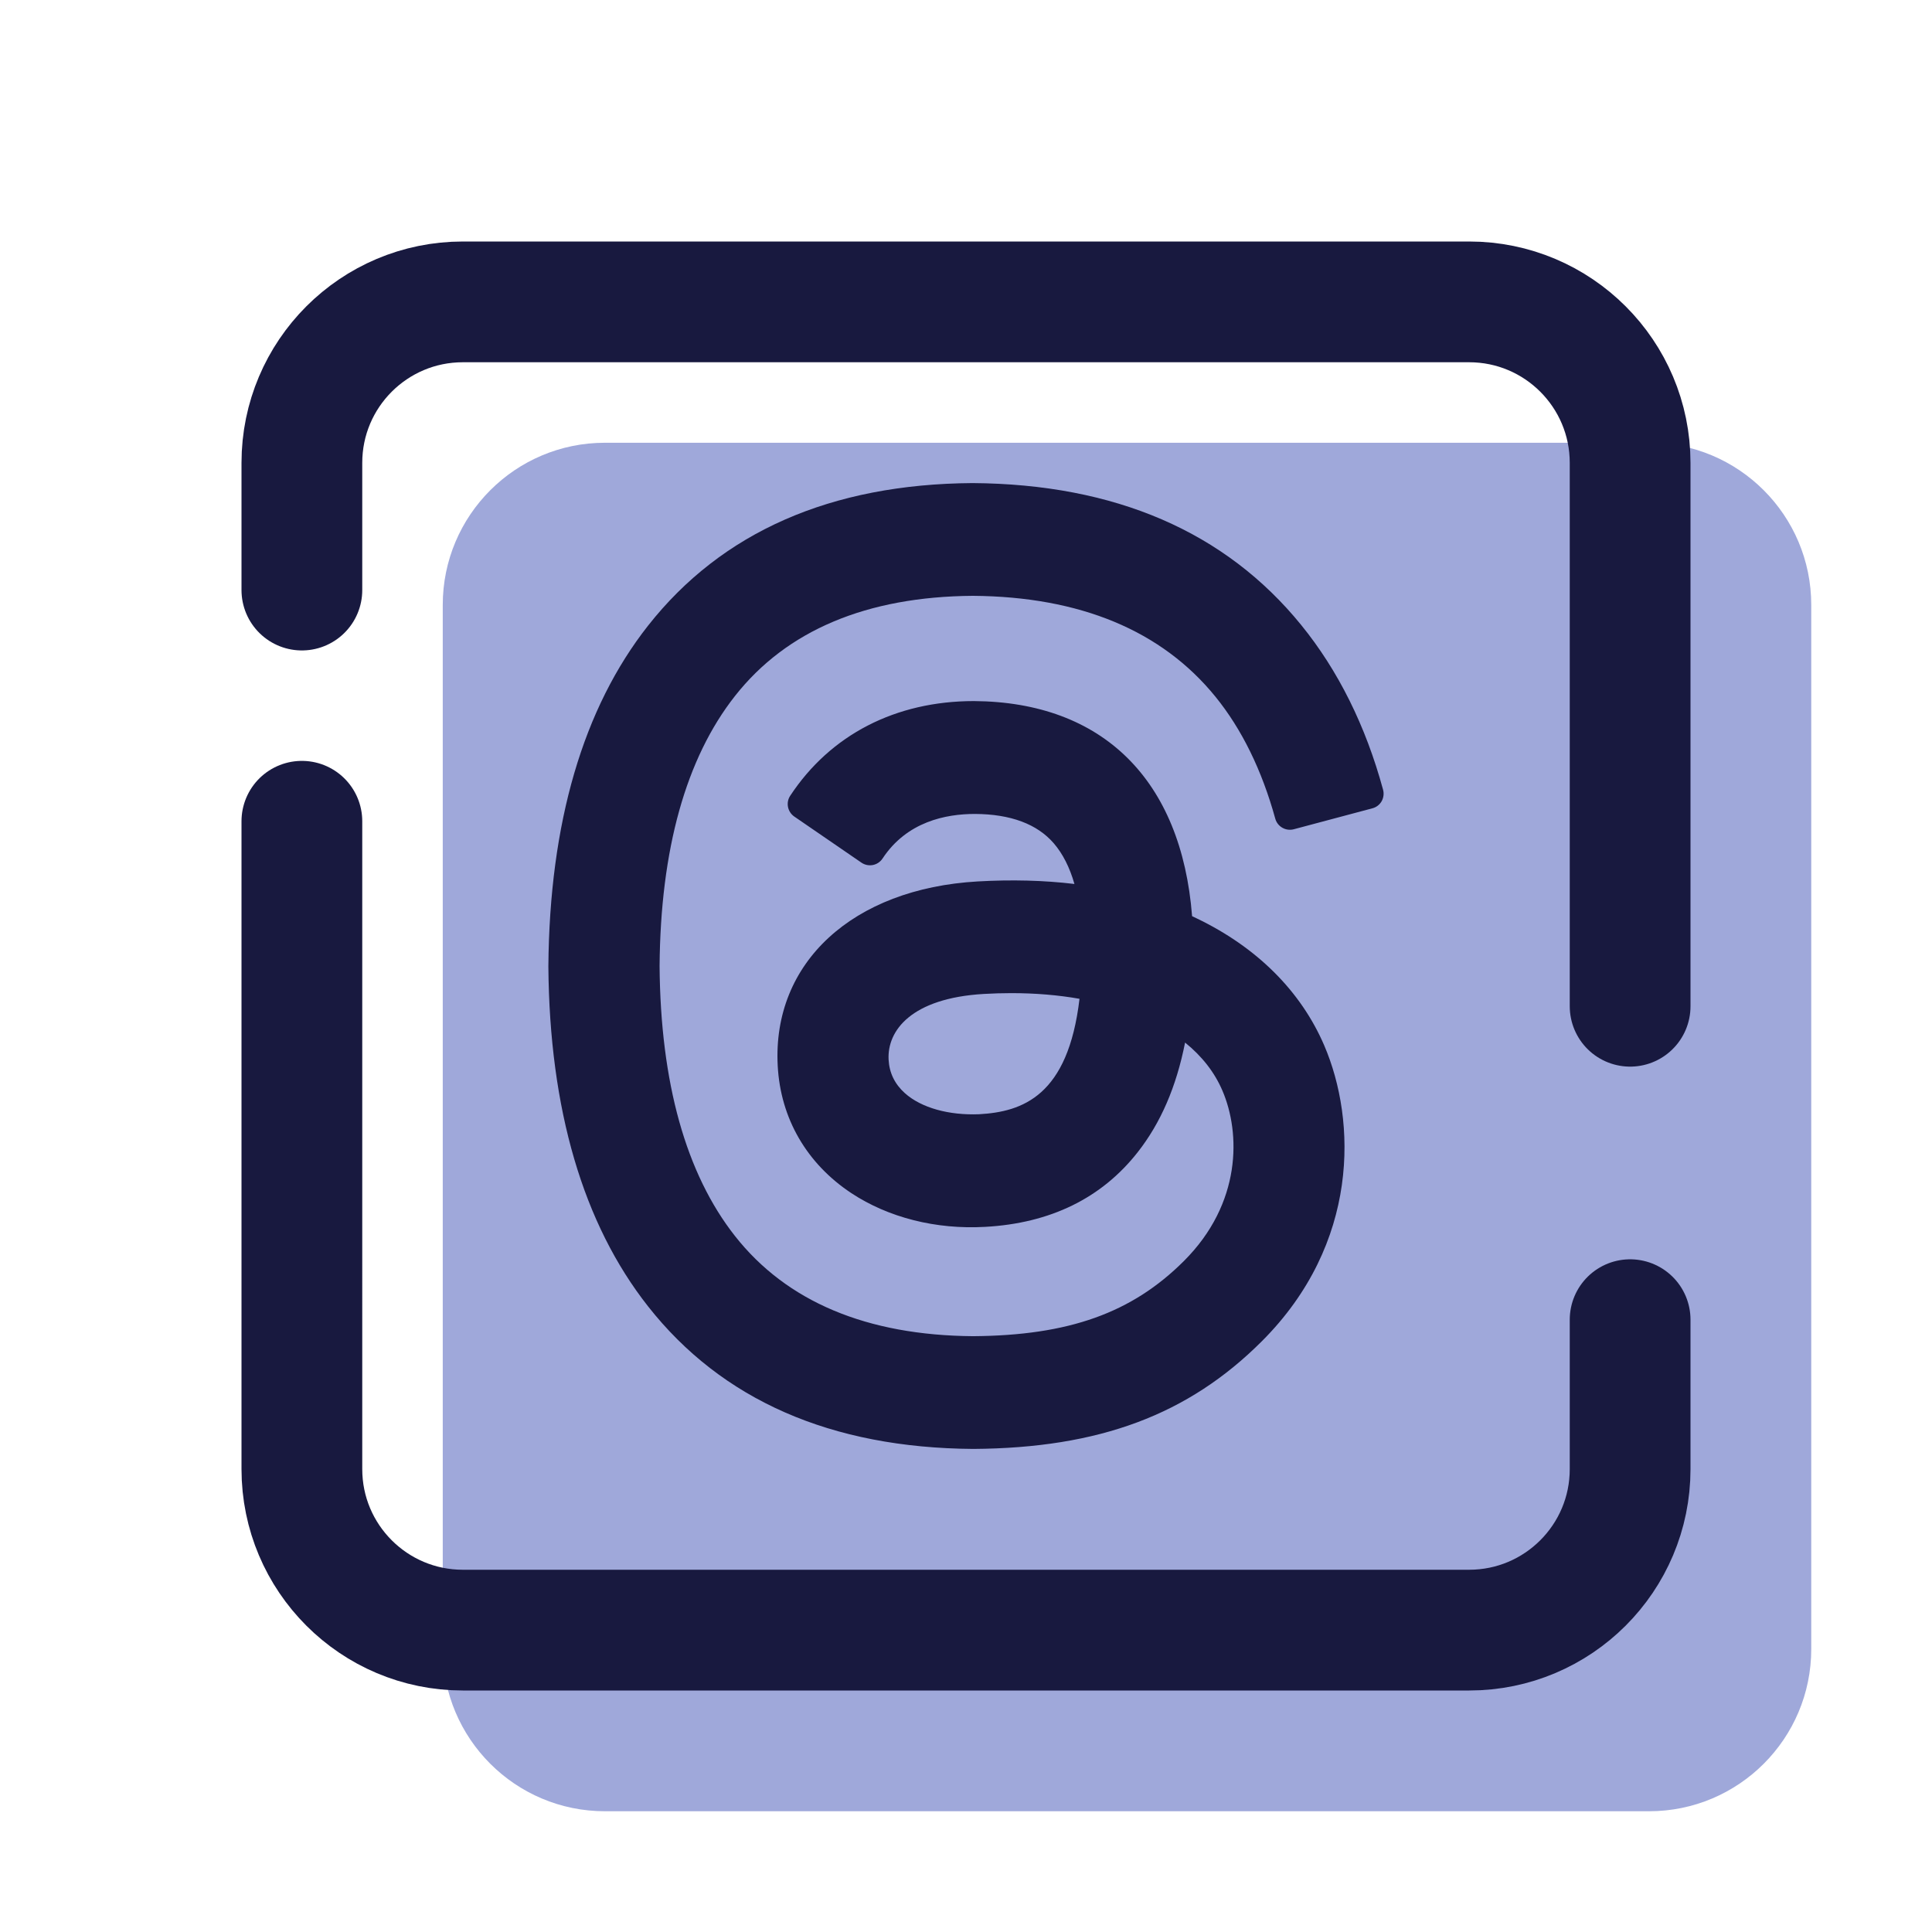
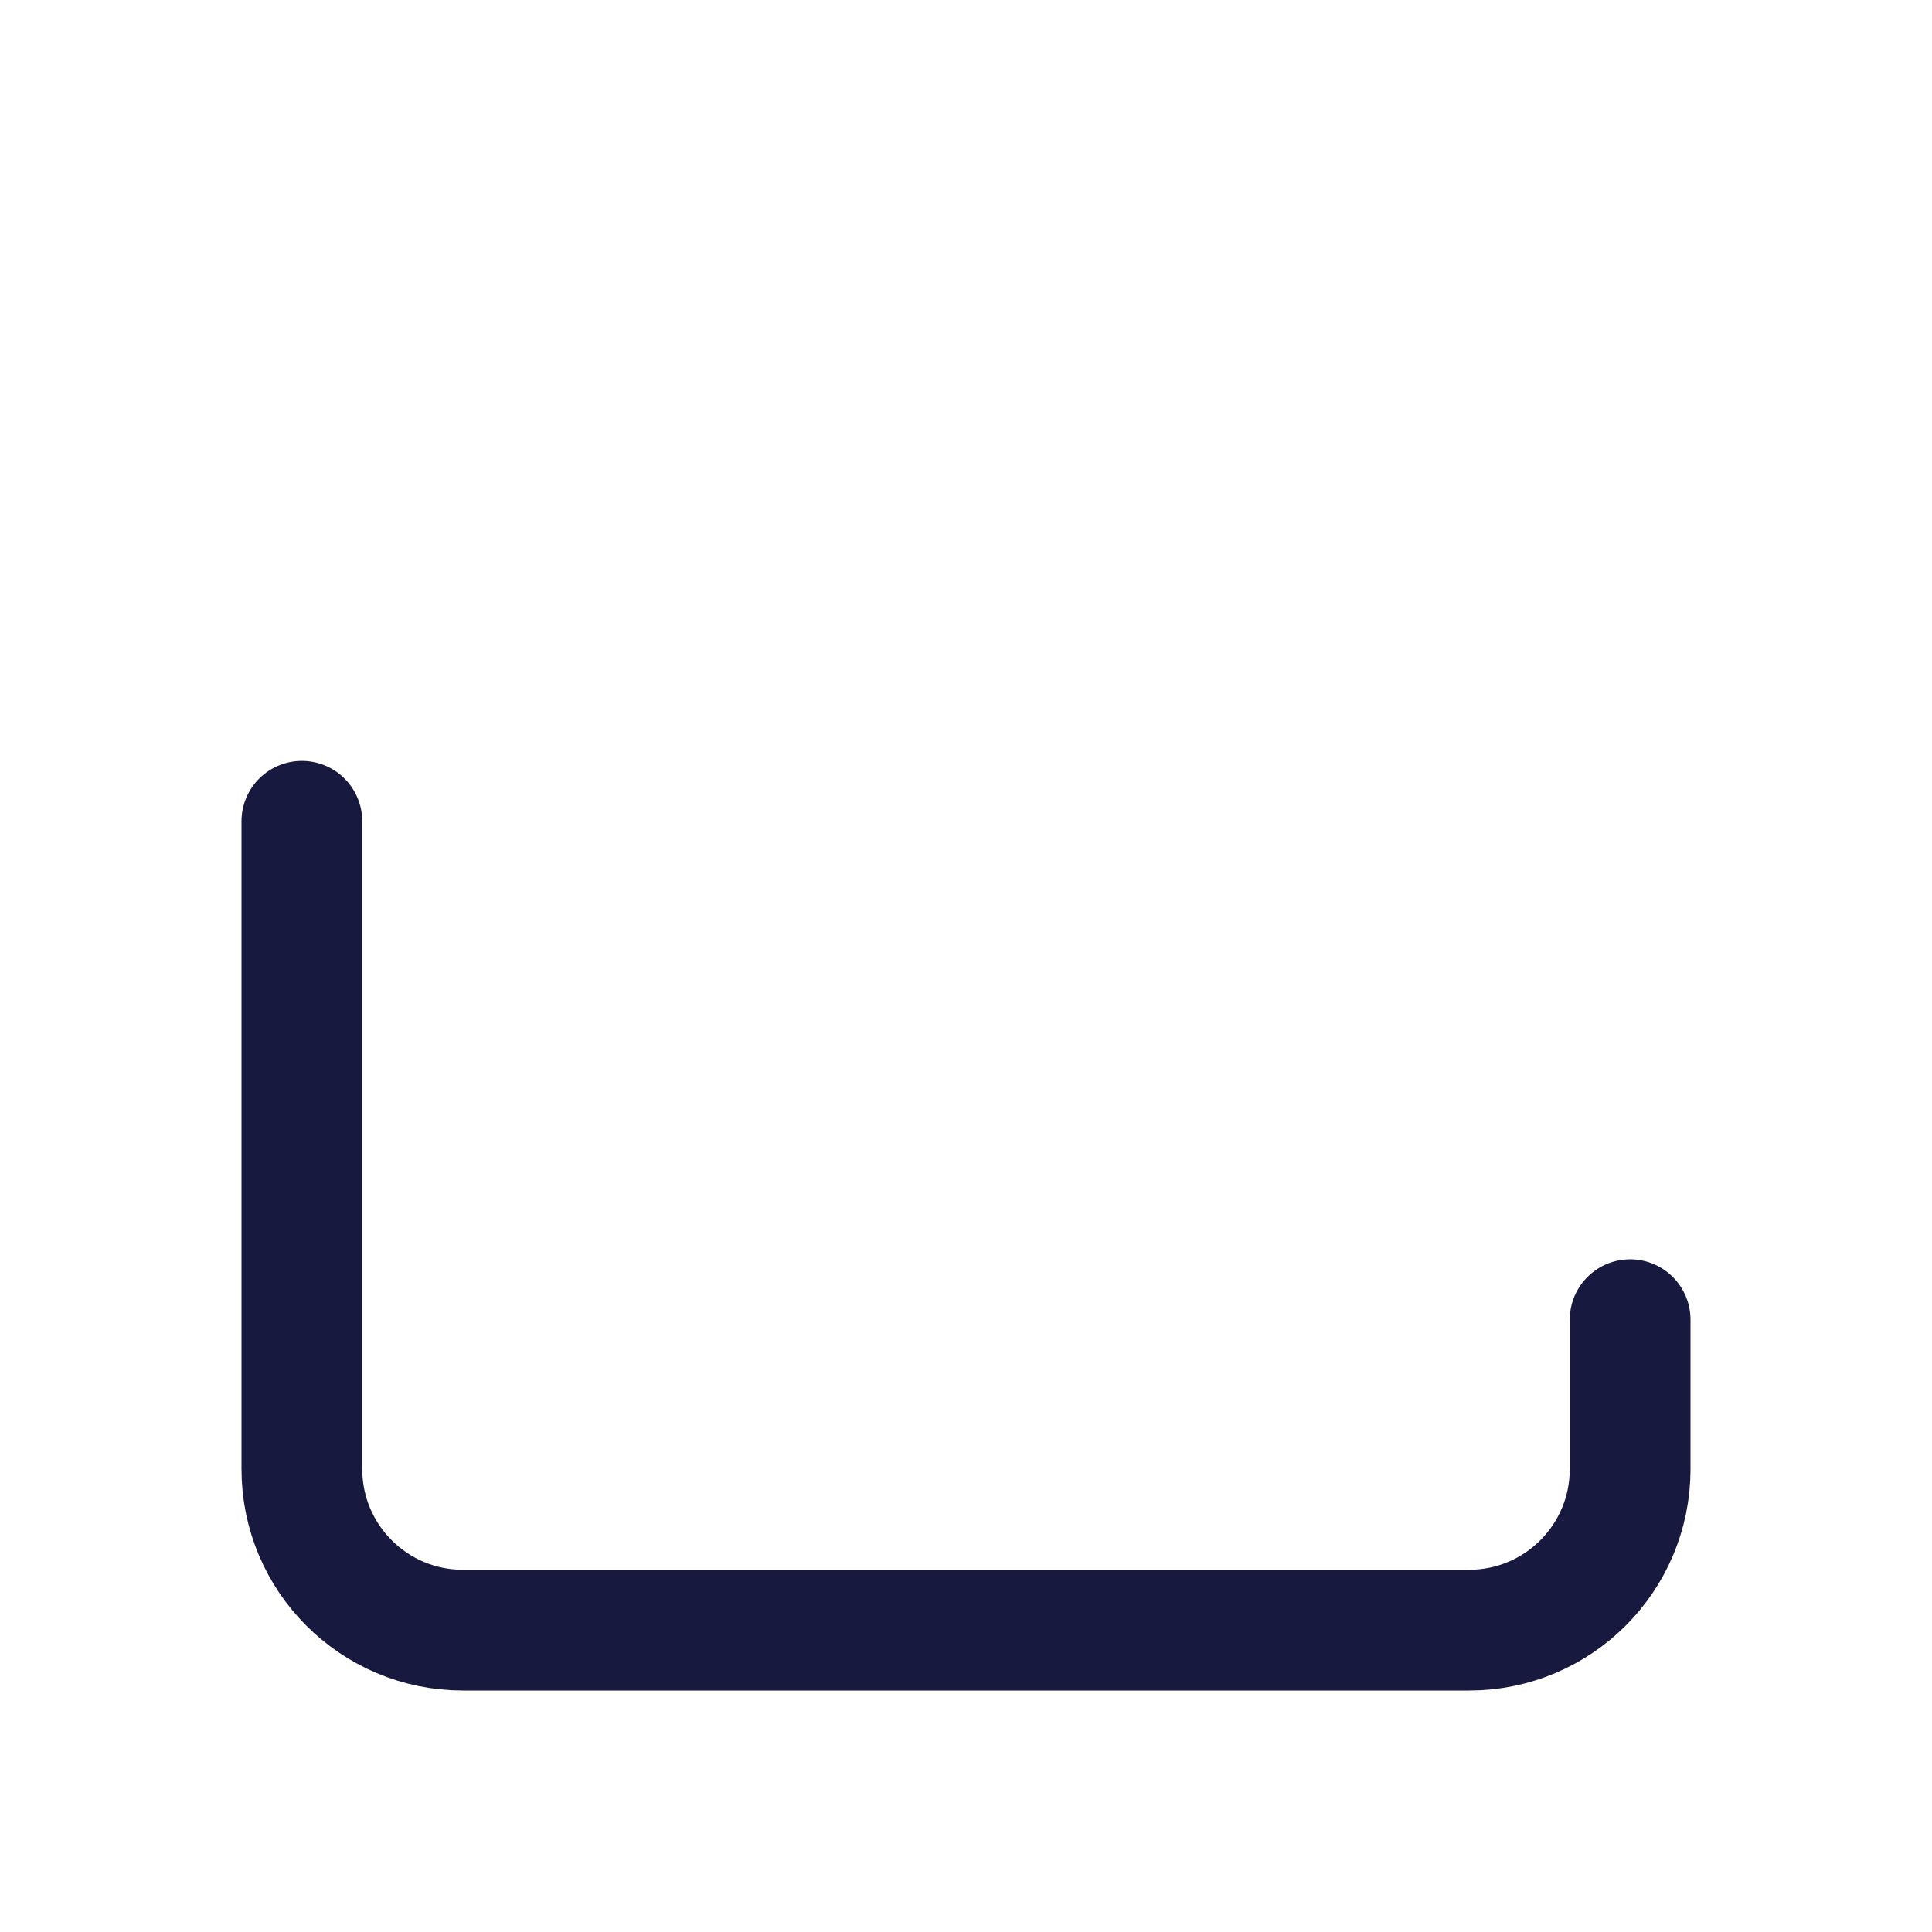
<svg xmlns="http://www.w3.org/2000/svg" viewBox="0 0 48 48" width="48px" height="48px">
-   <path fill="#9fa8da" d="M40.97,45H15.03C12.804,45,11,43.196,11,40.97V15.03c0-2.226,1.804-4.03,4.03-4.03H40.97 c2.226,0,4.03,1.804,4.03,4.03V40.97C45,43.196,43.196,45,40.97,45z" />
-   <path fill="#18193f" d="M34.362,19.62c-0.431-1.585-1.115-2.962-2.035-4.093c-1.882-2.315-4.622-3.501-8.165-3.525 c-3.519,0.024-6.23,1.216-8.062,3.543c-1.614,2.053-2.447,4.894-2.476,8.466c0.028,3.551,0.861,6.392,2.476,8.444 c1.831,2.327,4.543,3.519,8.081,3.543c3.128-0.021,5.34-0.847,7.169-2.675c2.43-2.428,2.354-5.475,1.551-7.347 c-0.58-1.352-1.678-2.445-3.177-3.163c-0.035-0.018-0.071-0.034-0.107-0.051c-0.264-3.38-2.214-5.323-5.42-5.344 c-1.944,0-3.565,0.835-4.565,2.353c-0.112,0.17-0.067,0.399,0.102,0.516l1.668,1.145c0.083,0.057,0.186,0.078,0.284,0.059 s0.186-0.078,0.241-0.162c0.604-0.915,1.568-1.107,2.297-1.107c0.886,0.005,1.545,0.251,1.958,0.731 c0.223,0.259,0.394,0.597,0.512,1.009c-0.757-0.091-1.563-0.111-2.405-0.063c-3.106,0.179-5.104,2.019-4.967,4.58 c0.069,1.306,0.72,2.43,1.831,3.165c0.918,0.605,2.096,0.906,3.321,0.837c1.621-0.089,2.896-0.713,3.791-1.854 c0.573-0.729,0.96-1.625,1.178-2.725c0.422,0.341,0.733,0.74,0.927,1.193c0.455,1.058,0.478,2.802-0.954,4.232 c-1.294,1.293-2.863,1.853-5.24,1.87c-2.642-0.02-4.632-0.857-5.916-2.489c-1.219-1.55-1.85-3.808-1.873-6.705 c0.023-2.903,0.654-5.161,1.873-6.711c1.284-1.632,3.274-2.47,5.91-2.489c2.665,0.02,4.693,0.863,6.028,2.507 c0.653,0.804,1.153,1.823,1.486,3.03c0.055,0.198,0.26,0.314,0.458,0.263l1.955-0.521c0.097-0.025,0.179-0.089,0.229-0.175 C34.375,19.819,34.388,19.717,34.362,19.62z M24.323,27.683c-0.742,0.029-1.43-0.155-1.842-0.524 c-0.251-0.225-0.387-0.505-0.404-0.832c-0.038-0.721,0.563-1.528,2.367-1.633c0.23-0.013,0.456-0.02,0.679-0.02 c0.597,0,1.166,0.047,1.697,0.141C26.536,27.229,25.405,27.623,24.323,27.683C24.324,27.683,24.324,27.683,24.323,27.683z" />
  <path fill="none" stroke="#18193f" stroke-linecap="round" stroke-linejoin="round" stroke-width="3" d="M40.5,32.787V36.5 c0,2.209-1.791,4-4,4h-25c-2.209,0-4-1.791-4-4V20.404" />
-   <path fill="none" stroke="#18193f" stroke-linecap="round" stroke-linejoin="round" stroke-width="3" d="M7.5,14.66V11.5 c0-2.209,1.791-4,4-4h25c2.209,0,4,1.791,4,4V25" />
</svg>